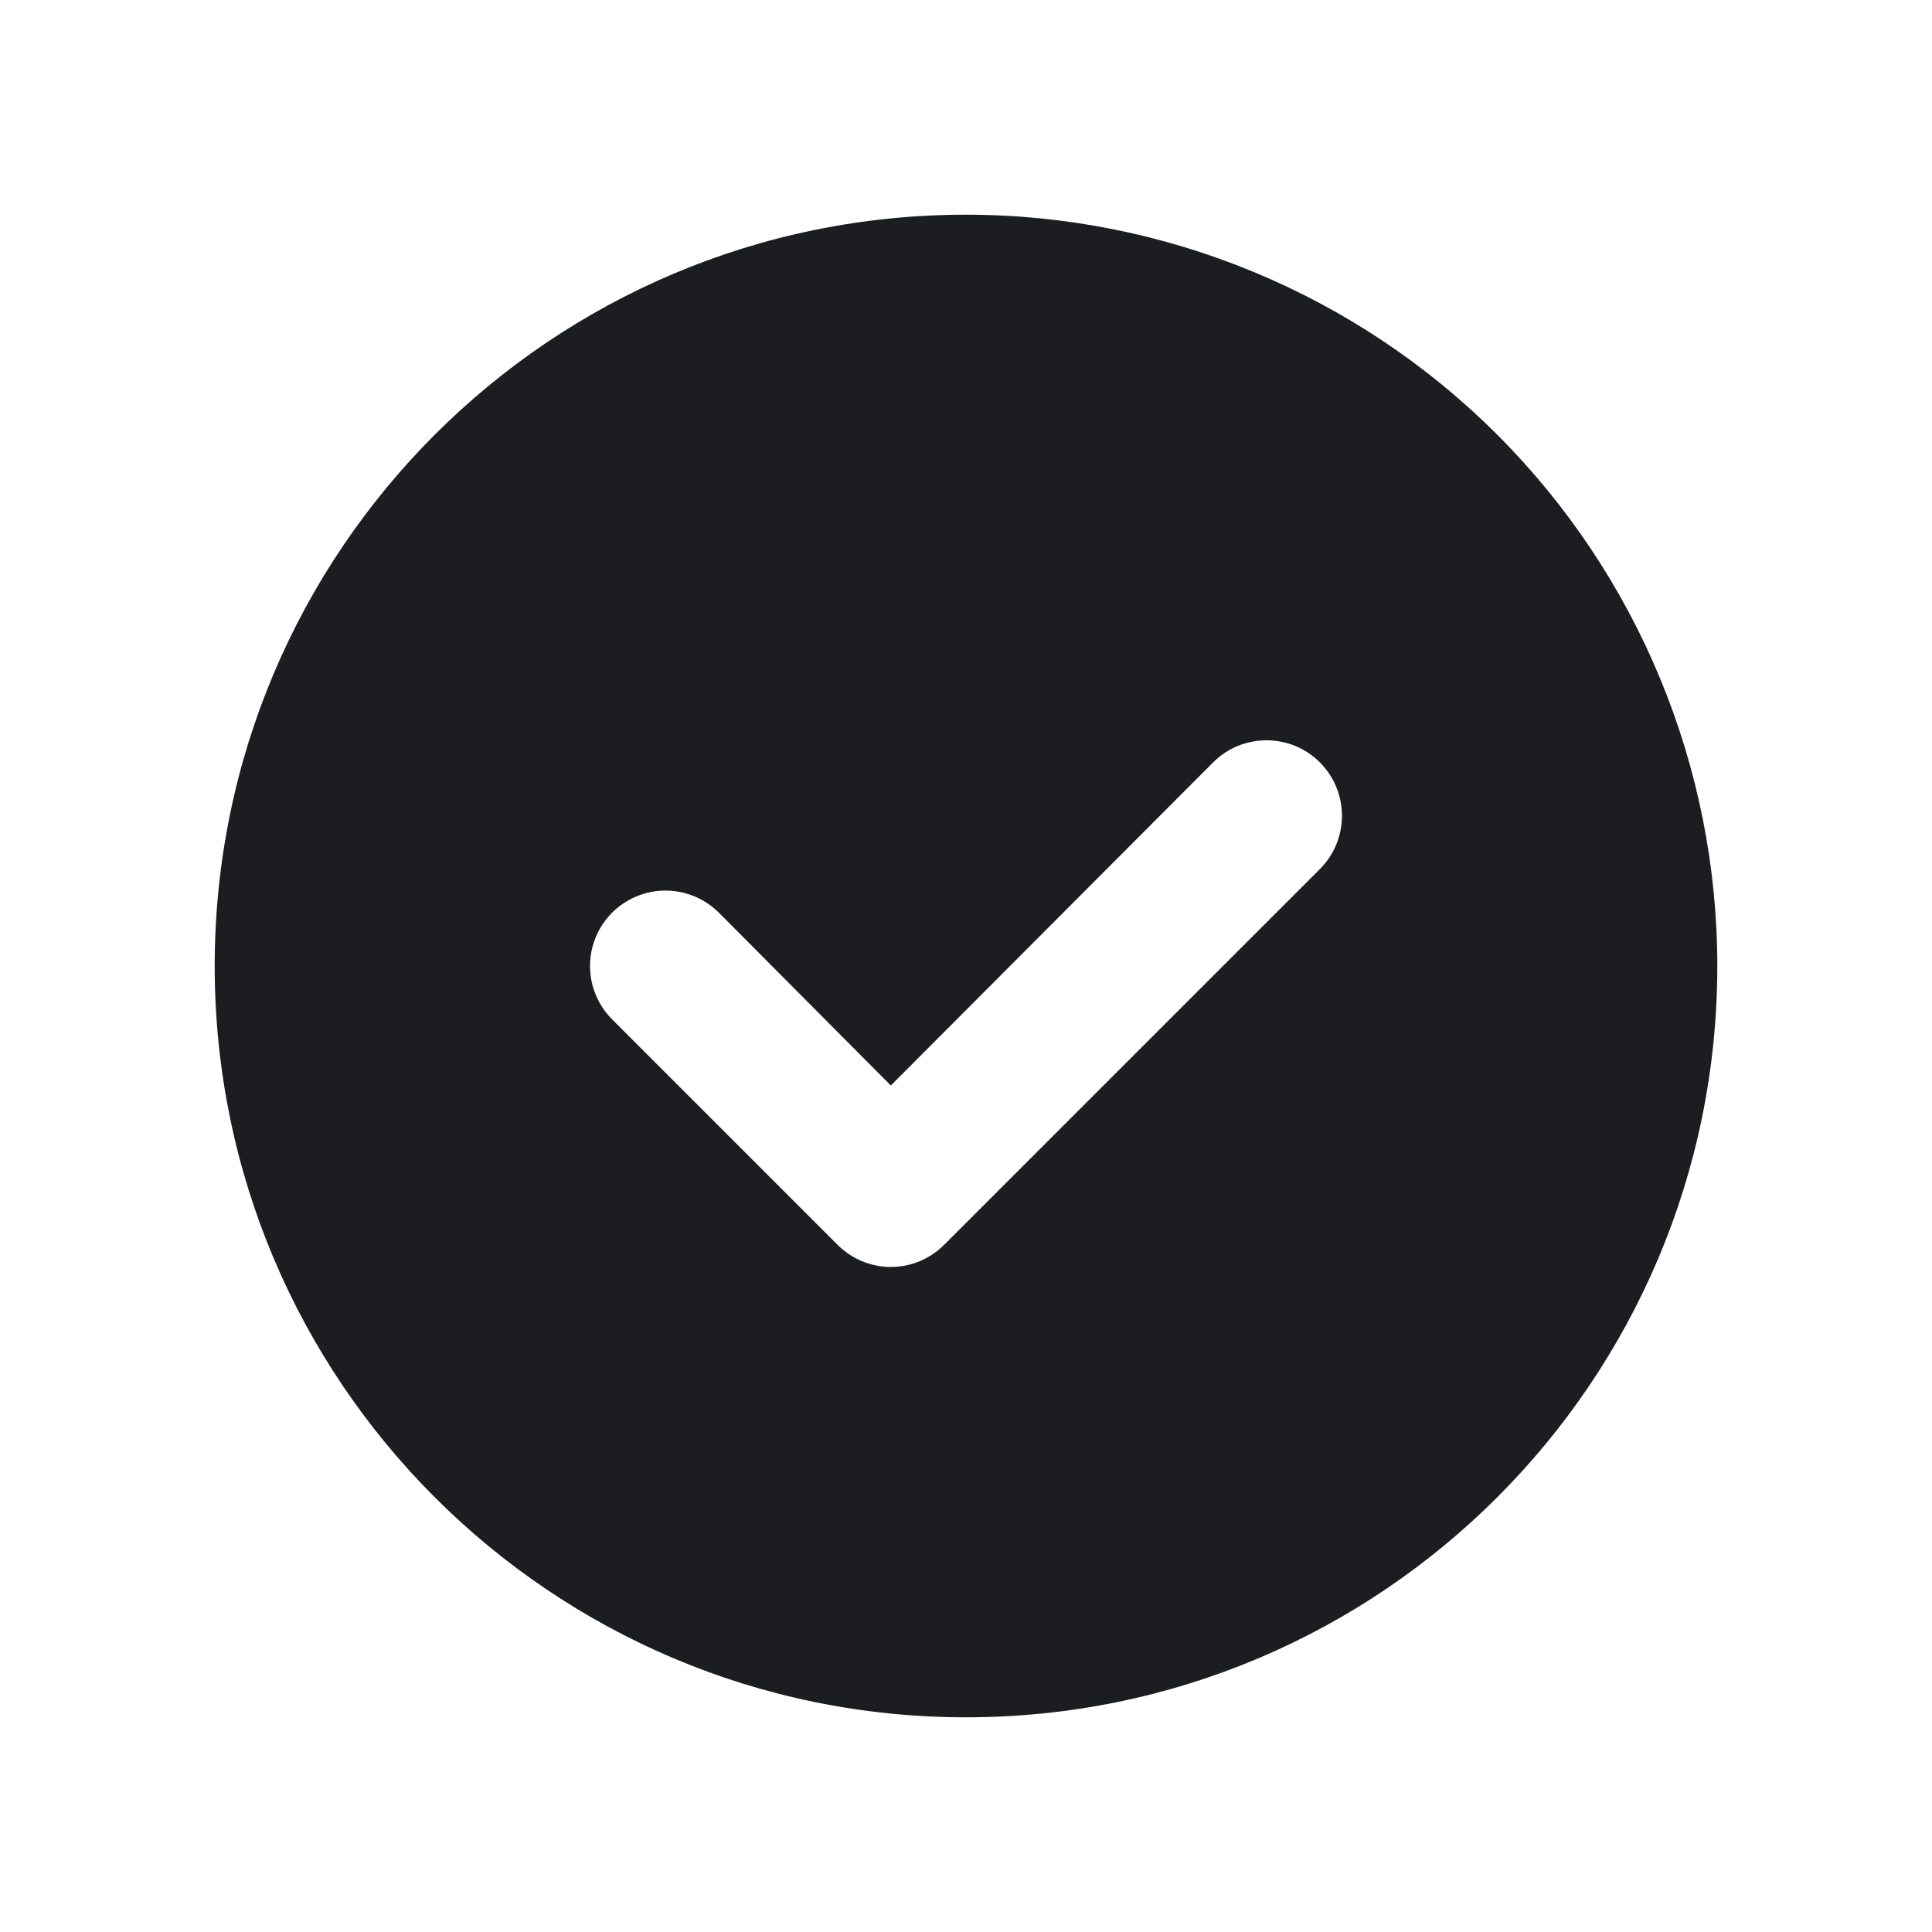
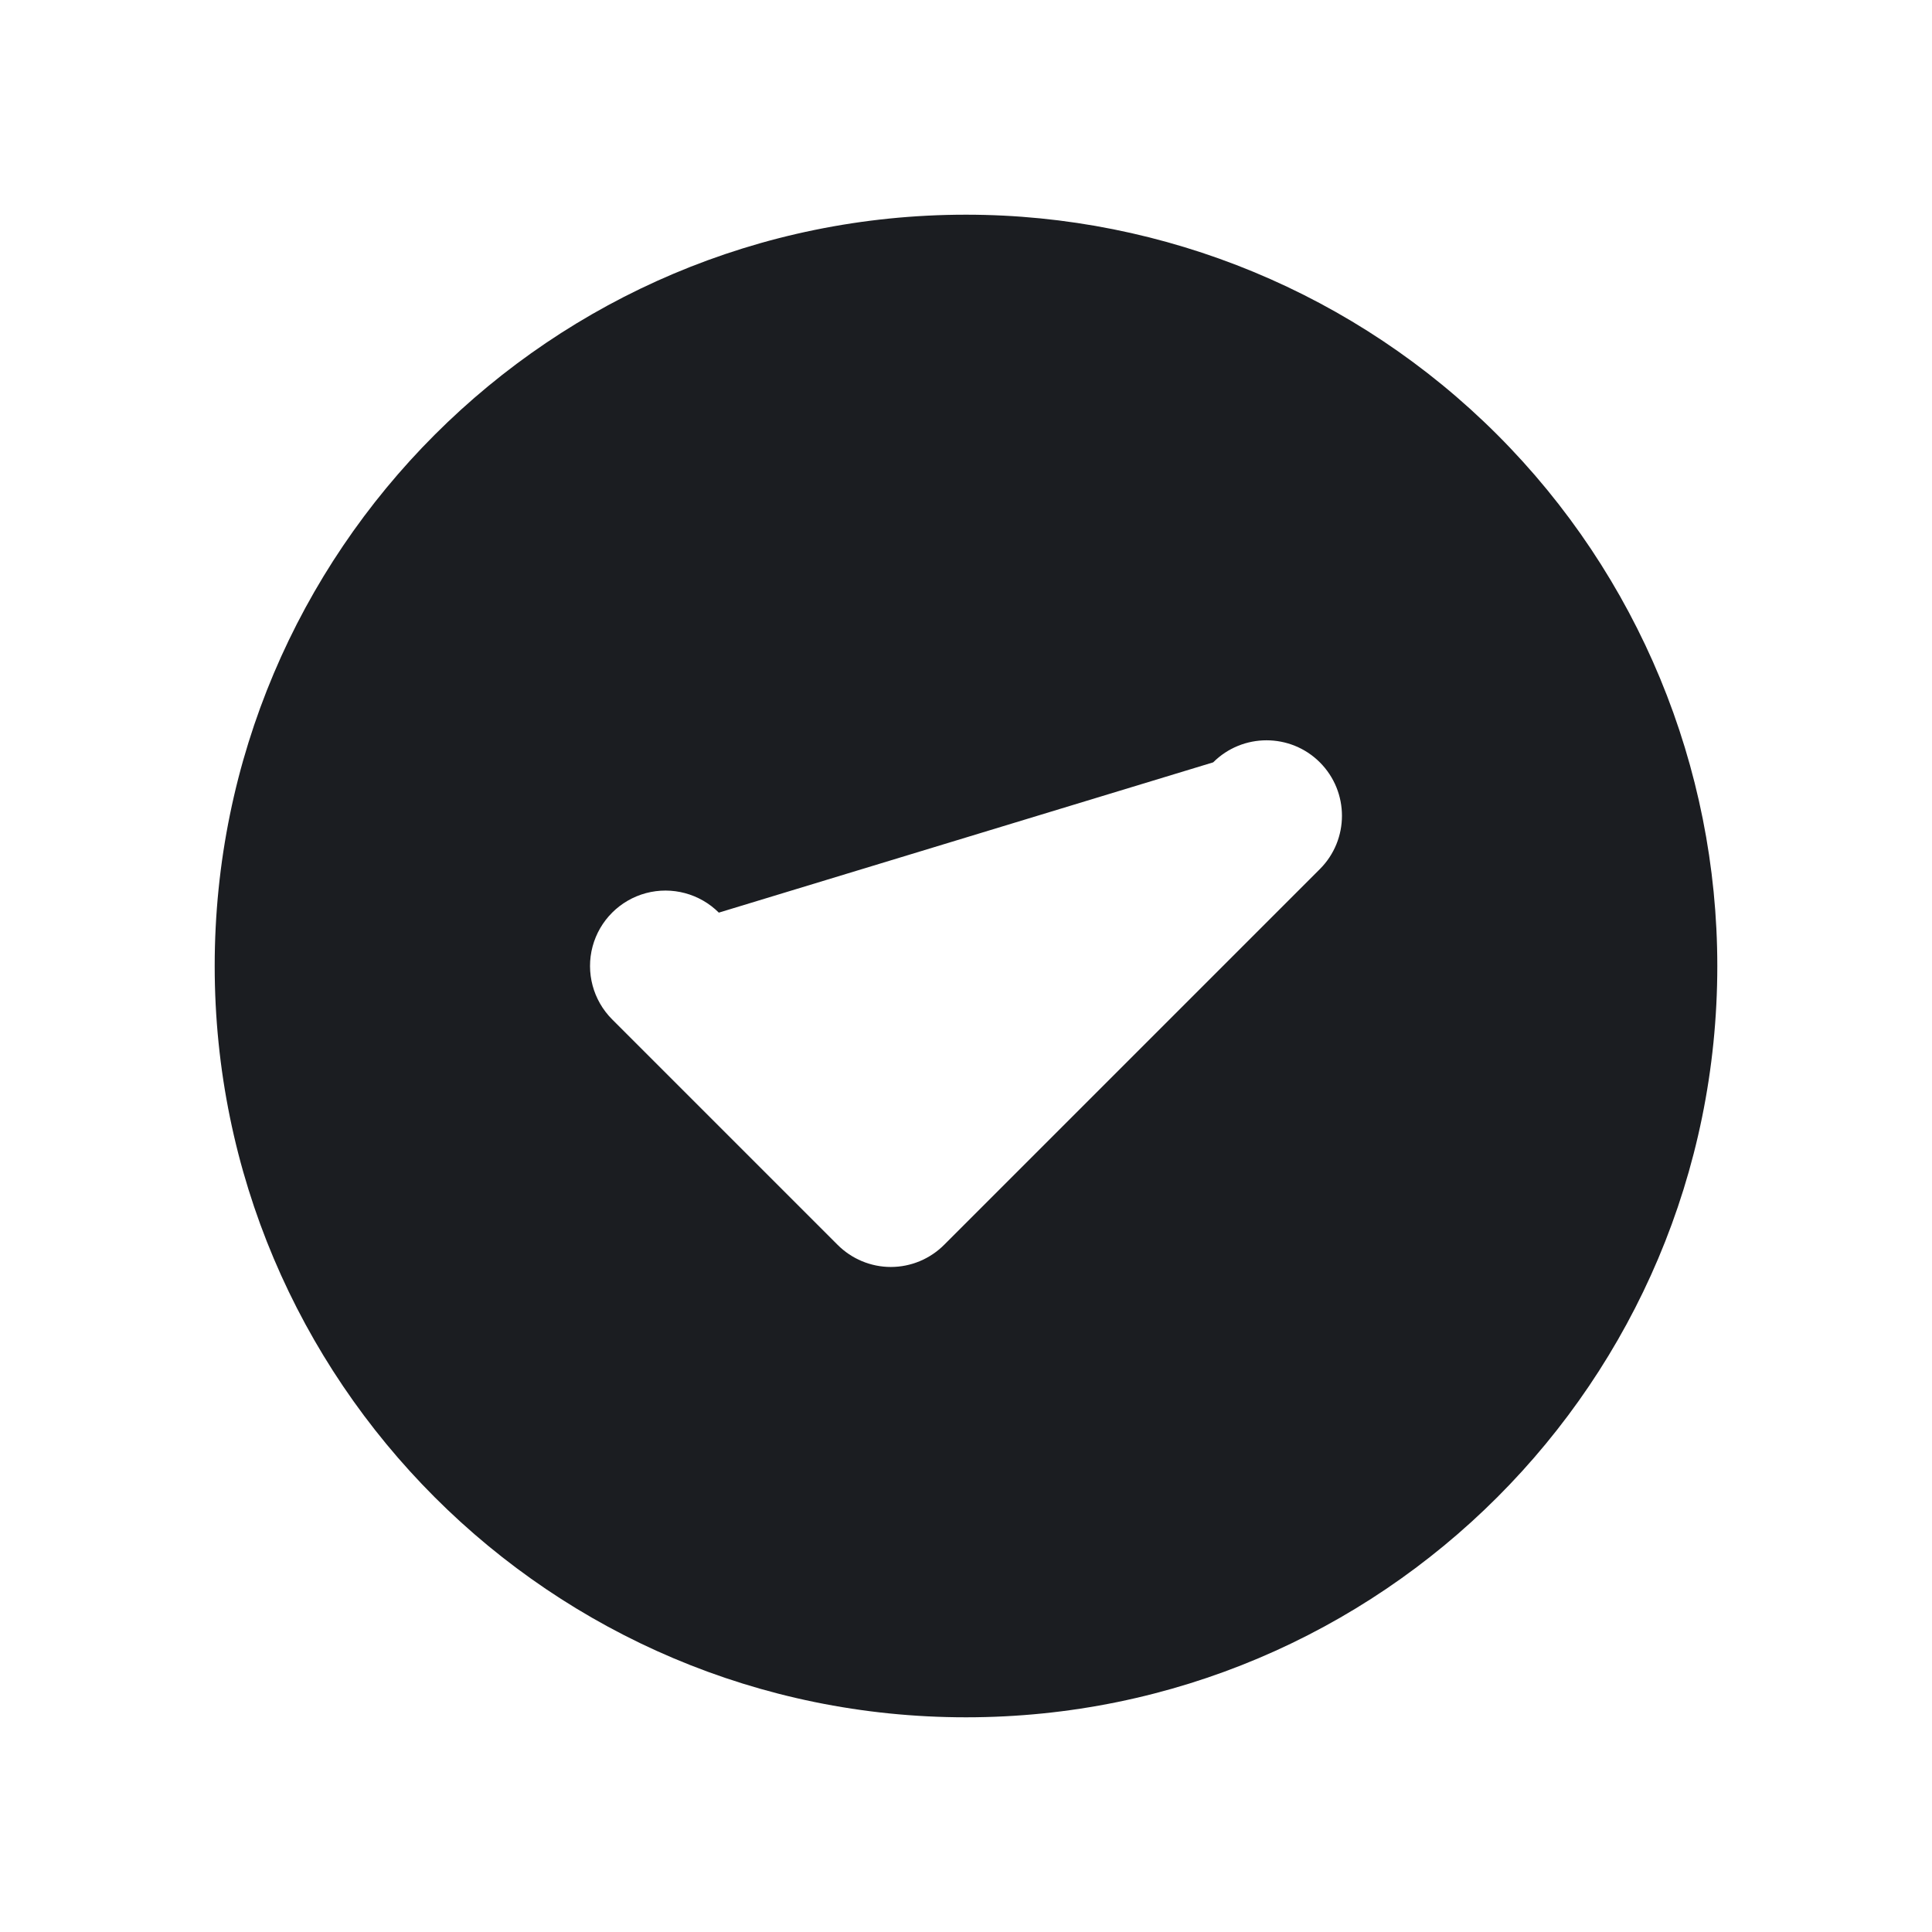
<svg xmlns="http://www.w3.org/2000/svg" width="32" height="32" viewBox="0 0 32 32" fill="none">
  <g id="Ic_chechlist">
-     <path id="Shape" fill-rule="evenodd" clip-rule="evenodd" d="M3.556 16C3.556 9.127 9.127 3.556 16 3.556C19.3 3.556 22.466 4.867 24.799 7.2C27.133 9.534 28.444 12.7 28.444 16C28.444 22.873 22.873 28.444 16 28.444C9.127 28.444 3.556 22.873 3.556 16ZM15.639 20.617L21.861 14.395C22.349 13.907 22.349 13.116 21.861 12.627C21.373 12.14 20.582 12.14 20.094 12.627L14.755 17.979L11.906 15.116C11.59 14.801 11.13 14.678 10.699 14.793C10.268 14.909 9.931 15.245 9.815 15.677C9.7 16.108 9.823 16.568 10.139 16.884L13.872 20.617C14.106 20.852 14.424 20.985 14.755 20.985C15.087 20.985 15.405 20.852 15.639 20.617Z" fill="#1B1D21" />
+     <path id="Shape" fill-rule="evenodd" clip-rule="evenodd" d="M3.556 16C3.556 9.127 9.127 3.556 16 3.556C19.3 3.556 22.466 4.867 24.799 7.2C27.133 9.534 28.444 12.7 28.444 16C28.444 22.873 22.873 28.444 16 28.444C9.127 28.444 3.556 22.873 3.556 16ZM15.639 20.617L21.861 14.395C22.349 13.907 22.349 13.116 21.861 12.627C21.373 12.14 20.582 12.14 20.094 12.627L11.906 15.116C11.59 14.801 11.13 14.678 10.699 14.793C10.268 14.909 9.931 15.245 9.815 15.677C9.7 16.108 9.823 16.568 10.139 16.884L13.872 20.617C14.106 20.852 14.424 20.985 14.755 20.985C15.087 20.985 15.405 20.852 15.639 20.617Z" fill="#1B1D21" />
  </g>
</svg>